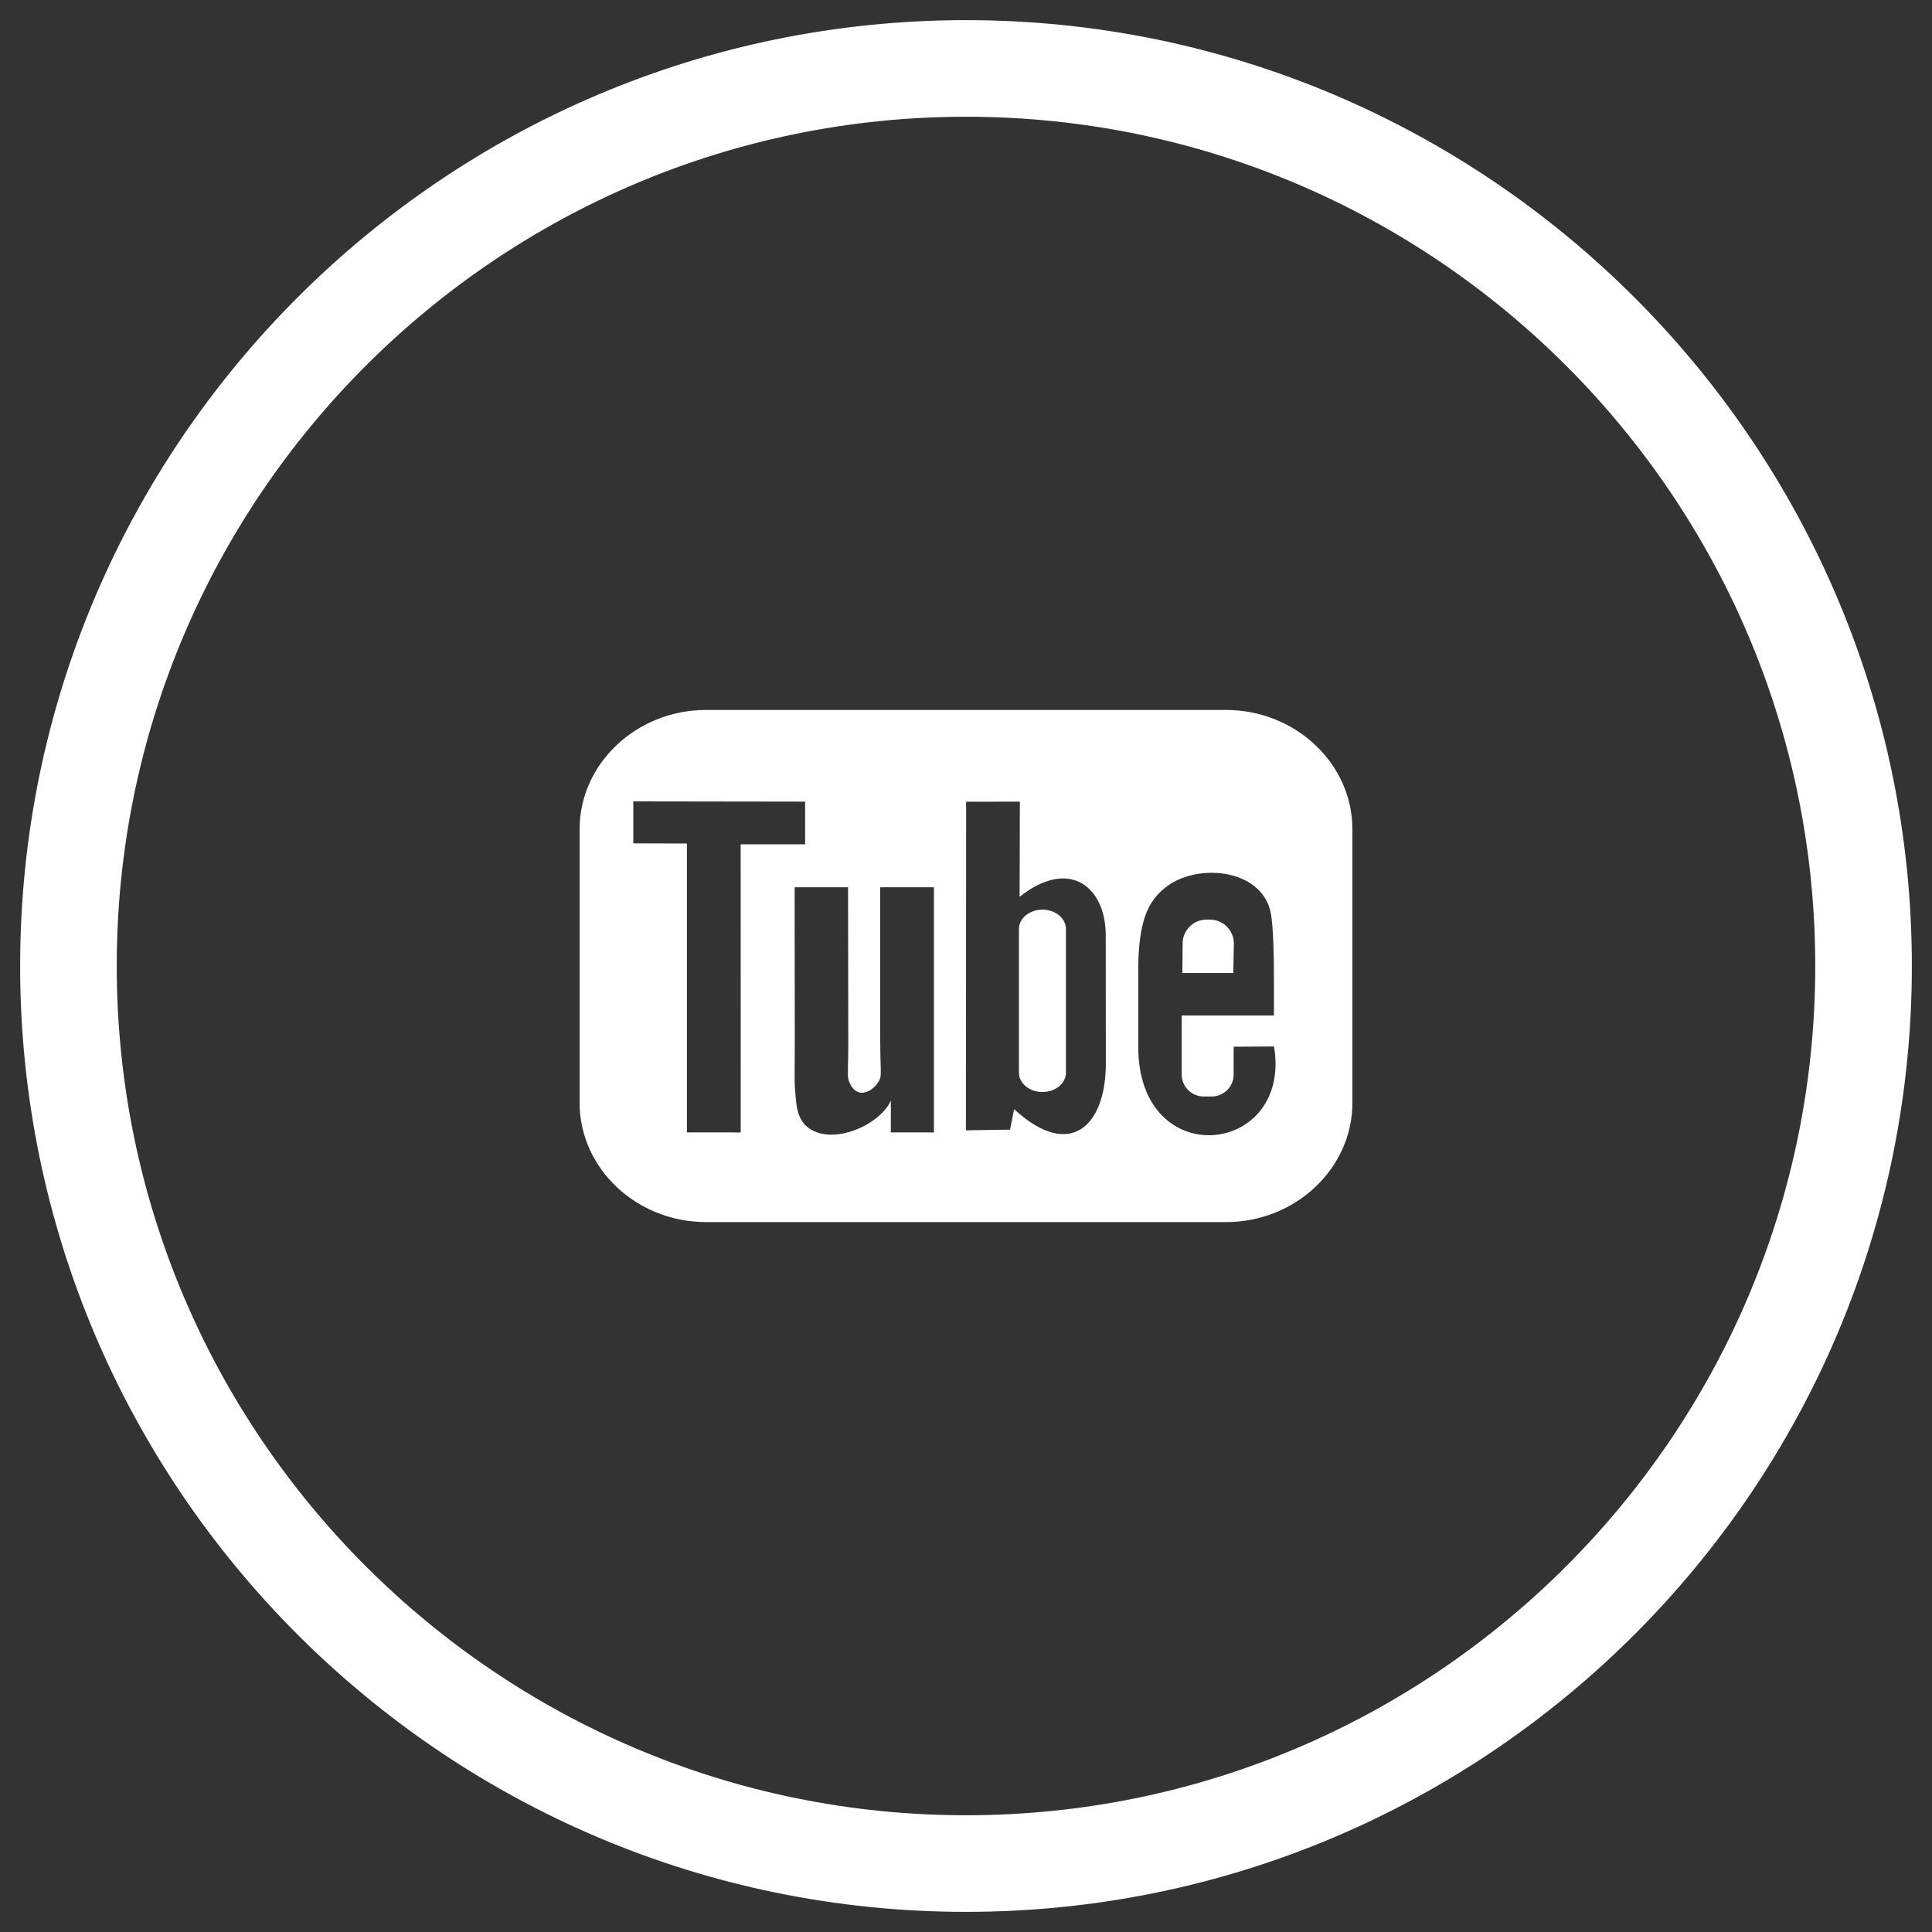
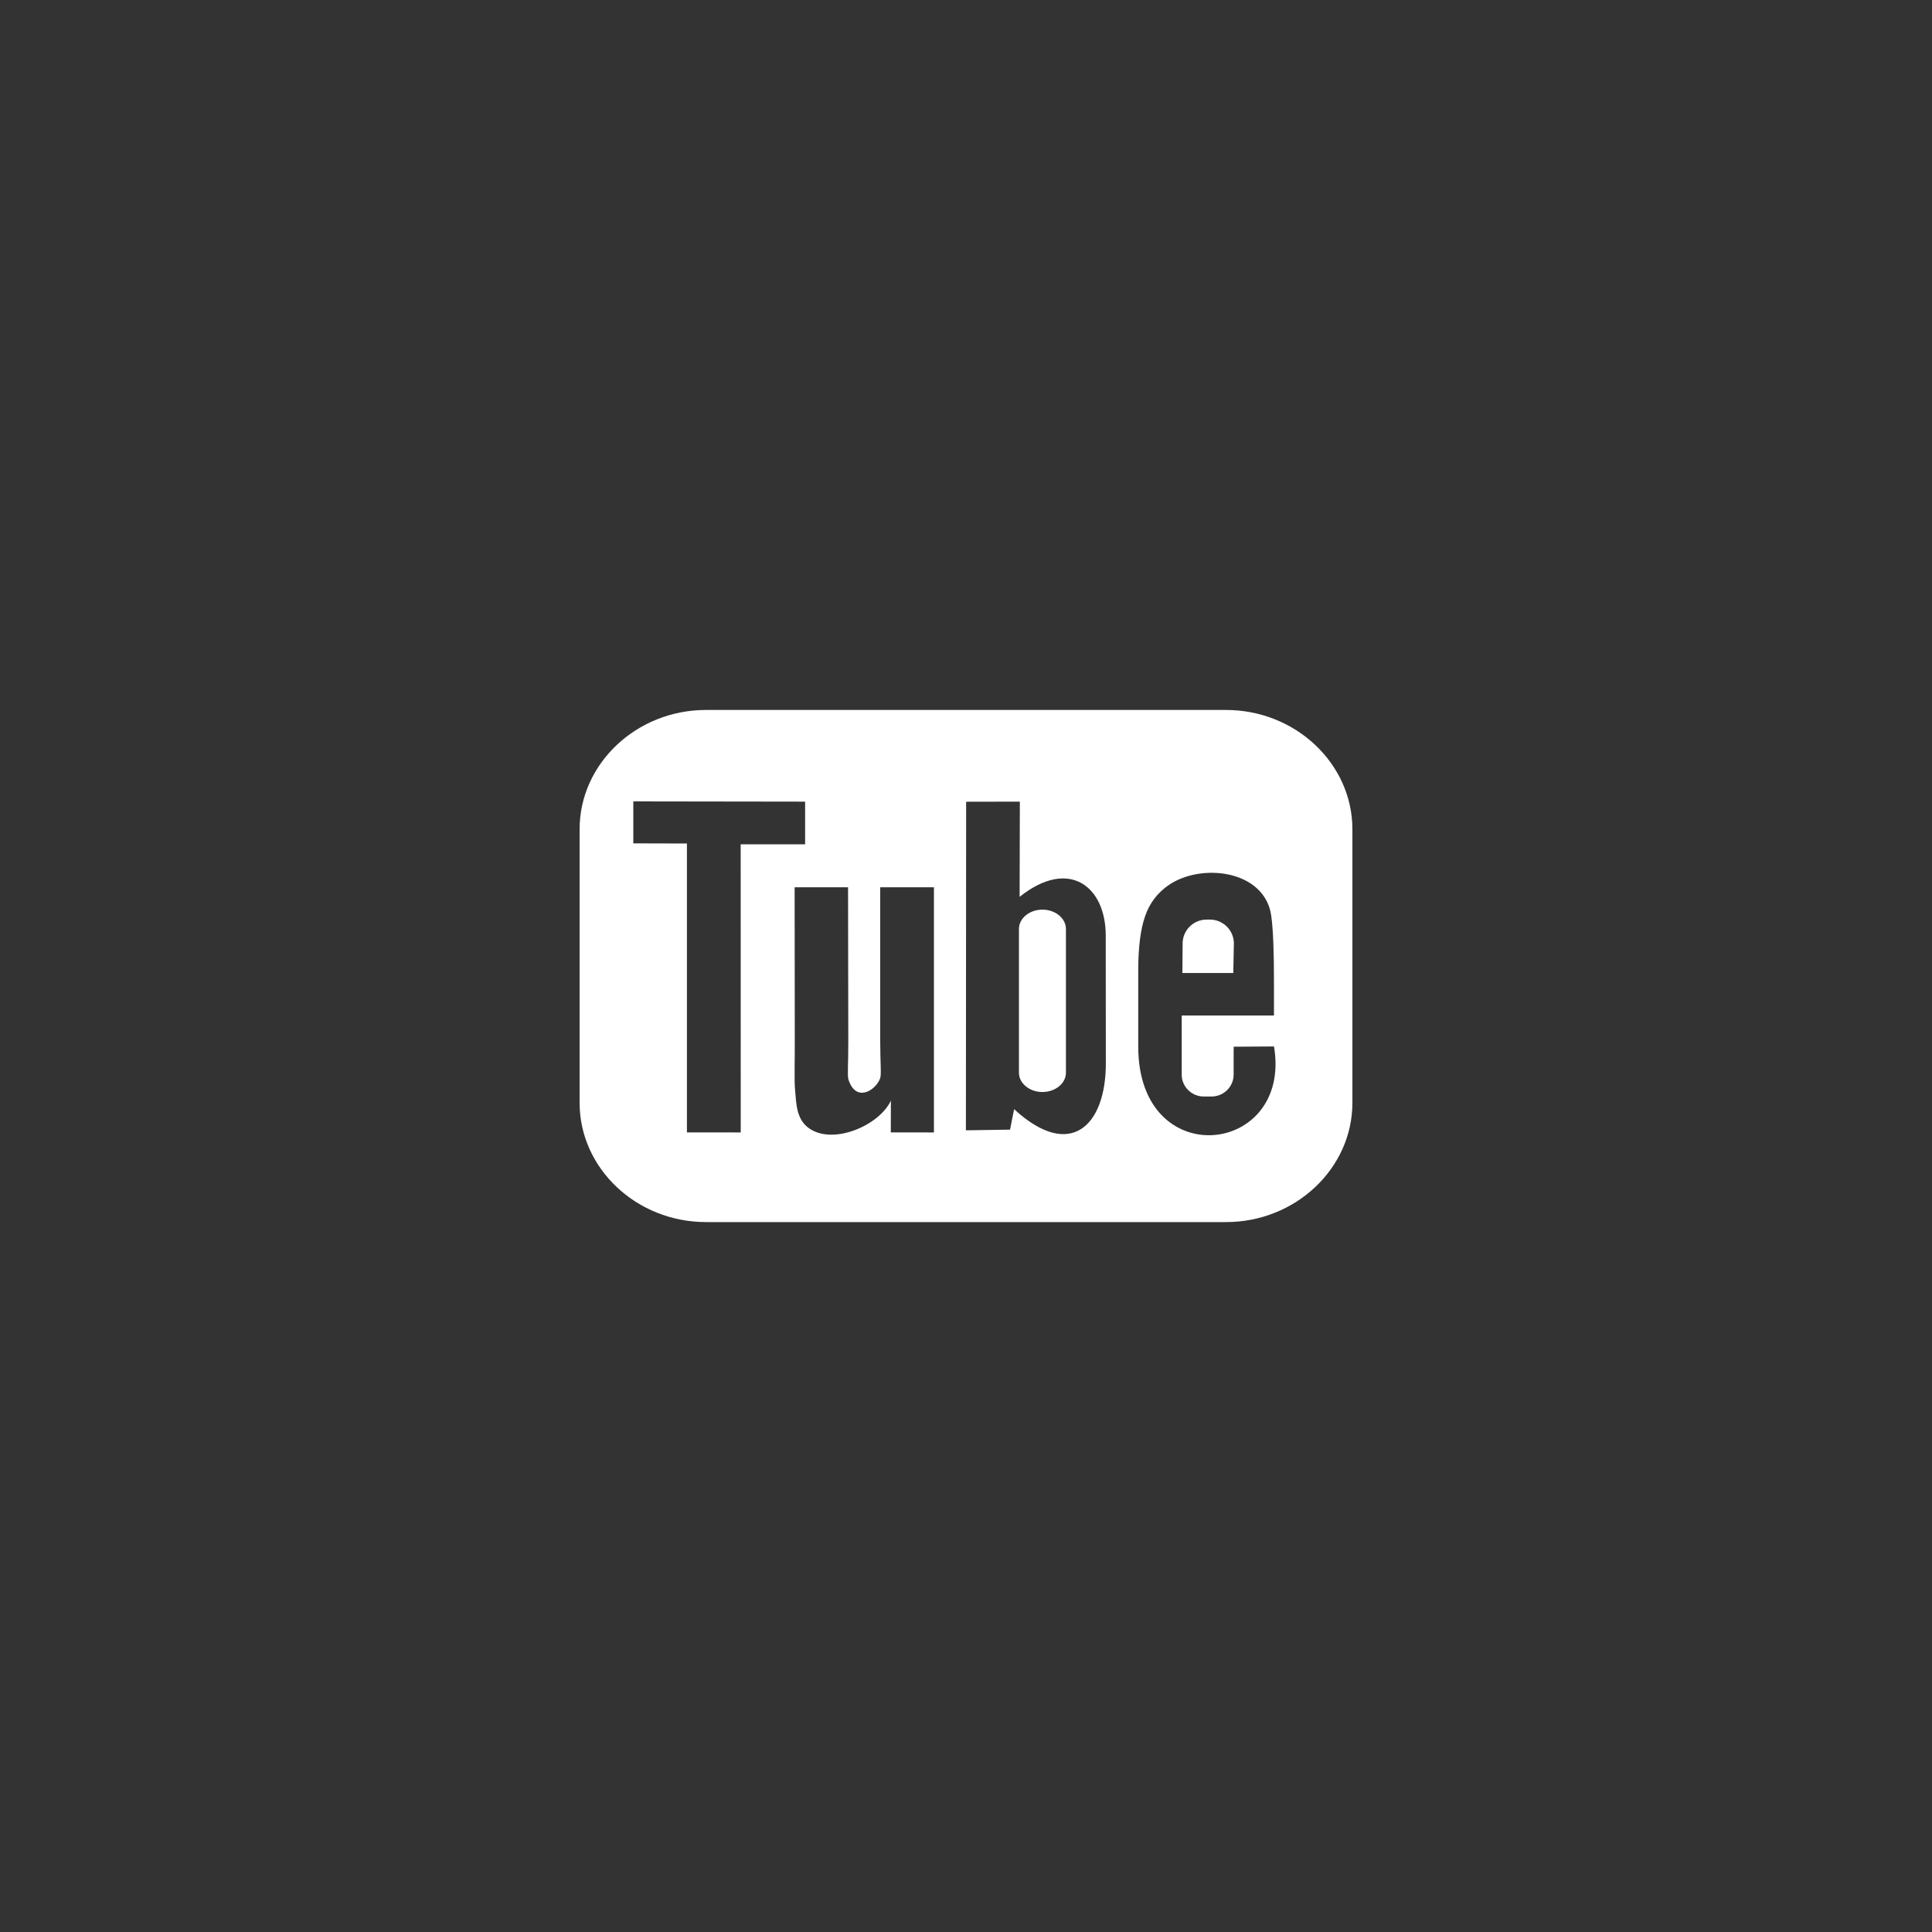
<svg xmlns="http://www.w3.org/2000/svg" version="1.1" id="Layer_1" x="0px" y="0px" width="40px" height="40px" viewBox="0 0 40 40" enable-background="new 0 0 40 40" xml:space="preserve">
  <rect x="0" y="0" width="40" height="40" fill="#333333" stroke="none" />
  <path id="Youtube_4_" d="M25.534,20.145H24.48l0.005-0.612c0-0.272,0.223-0.494,0.497-0.494h0.067c0.274,0,0.497,0.222,0.497,0.494  L25.534,20.145z M21.582,18.833c-0.268,0-0.486,0.18-0.486,0.4v2.977c0,0.219,0.219,0.399,0.486,0.399  c0.268,0,0.487-0.179,0.487-0.399v-2.977C22.069,19.013,21.85,18.833,21.582,18.833z M28,17.169v5.663  c0,1.358-1.178,2.47-2.617,2.47H14.618c-1.441,0-2.618-1.112-2.618-2.47v-5.663c0-1.358,1.177-2.47,2.618-2.47h10.765  C26.822,14.699,28,15.81,28,17.169z M15.336,23.446l-0.001-5.965h1.334v-0.884l-3.557-0.005v0.869l1.11,0.003v5.981L15.336,23.446  L15.336,23.446z M19.336,18.37h-1.112v3.185c0,0.461,0.028,0.691-0.002,0.772c-0.091,0.247-0.497,0.509-0.655,0.027  c-0.027-0.085-0.003-0.34-0.004-0.777l-0.005-3.207h-1.106l0.003,3.157c0.001,0.484-0.011,0.845,0.004,1.009  c0.027,0.289,0.018,0.627,0.286,0.82c0.5,0.361,1.46-0.054,1.7-0.569l-0.002,0.658l0.893,0.001L19.336,18.37z M22.895,22.017  l-0.002-2.651c-0.001-1.01-0.757-1.615-1.783-0.798l0.005-1.971l-1.112,0.002l-0.005,6.803l0.914-0.014l0.084-0.424  C22.162,24.037,22.897,23.302,22.895,22.017z M26.377,21.666l-0.834,0.005c-0.001,0.033-0.002,0.071-0.002,0.113v0.466  c0,0.249-0.206,0.452-0.456,0.452h-0.163c-0.25,0-0.456-0.203-0.456-0.452v-0.052v-0.512v-0.661h1.91v-0.719  c0-0.525-0.013-1.051-0.057-1.351c-0.137-0.95-1.471-1.101-2.144-0.615c-0.212,0.152-0.373,0.355-0.467,0.629  c-0.095,0.273-0.142,0.647-0.142,1.121v1.58C23.566,24.298,26.757,23.926,26.377,21.666z" fill="#fff" />
  <g>
-     <path d="M20,39.583C9.202,39.583,0.417,30.798,0.417,20C0.417,9.202,9.202,0.417,20,0.417c10.798,0,19.583,8.785,19.583,19.583   C39.583,30.798,30.798,39.583,20,39.583z M20,2.417C10.305,2.417,2.417,10.305,2.417,20S10.305,37.583,20,37.583   S37.583,29.695,37.583,20S29.695,2.417,20,2.417z" fill="#fff" />
-   </g>
+     </g>
</svg>